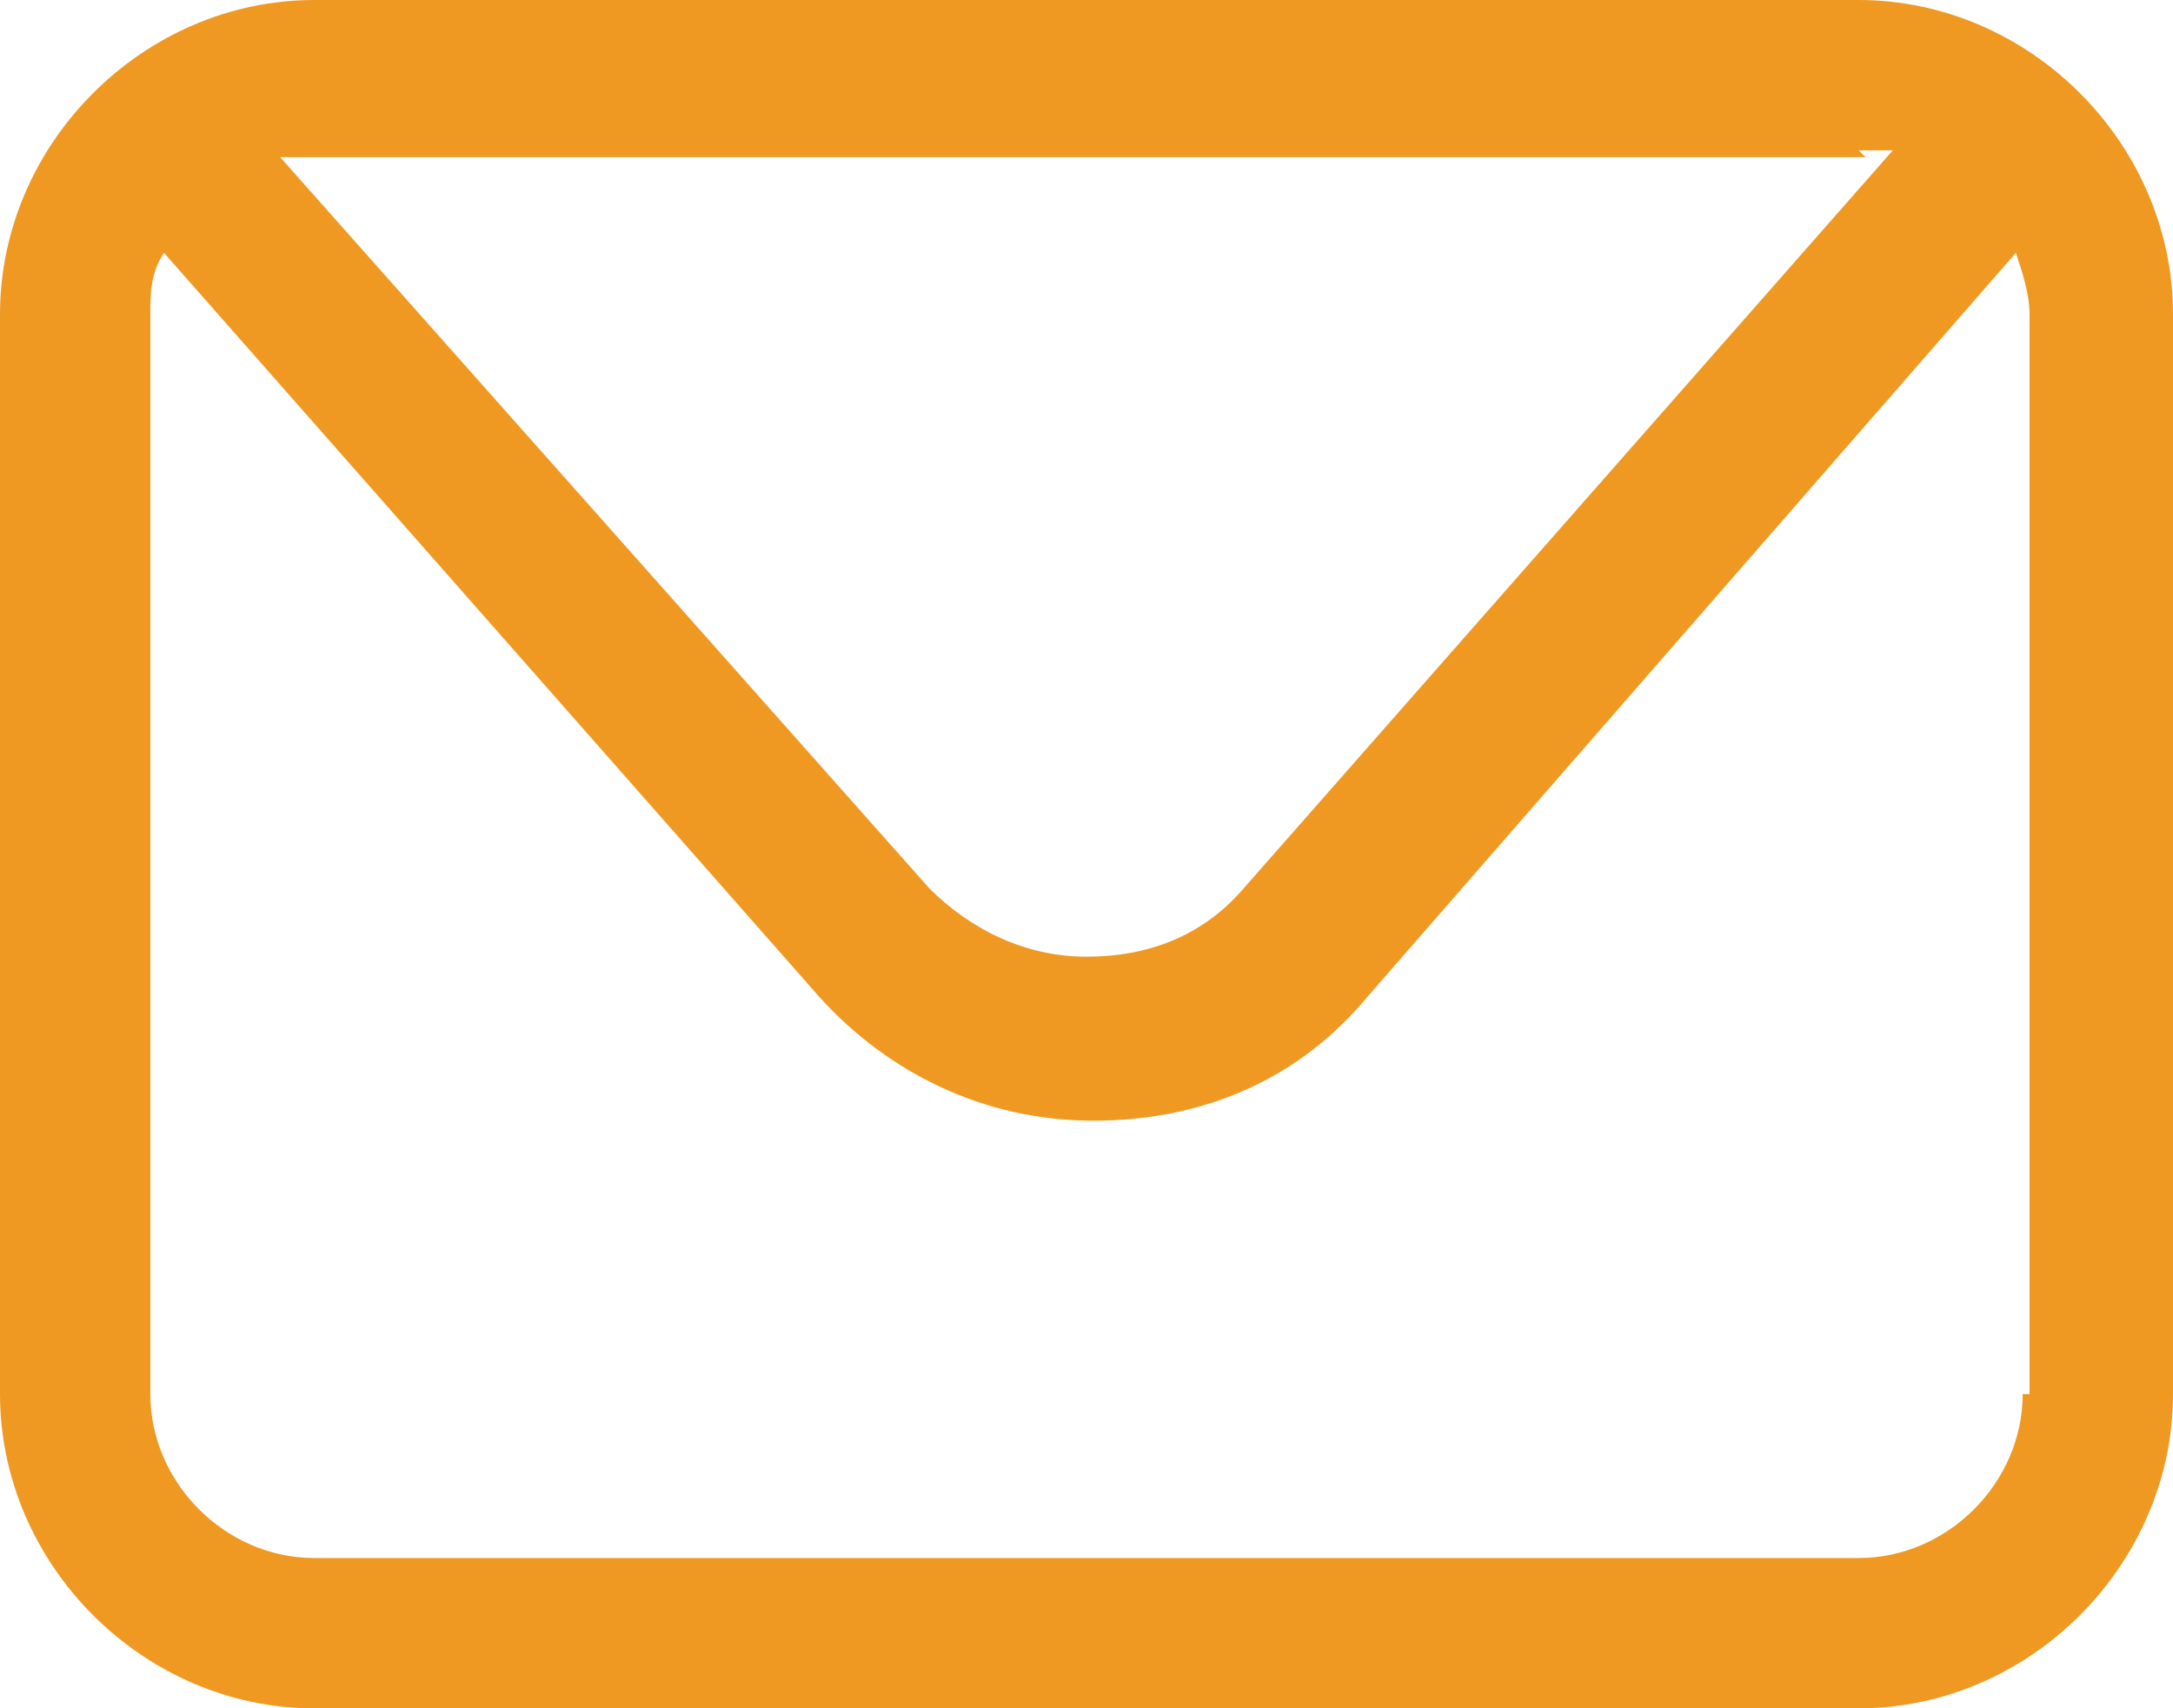
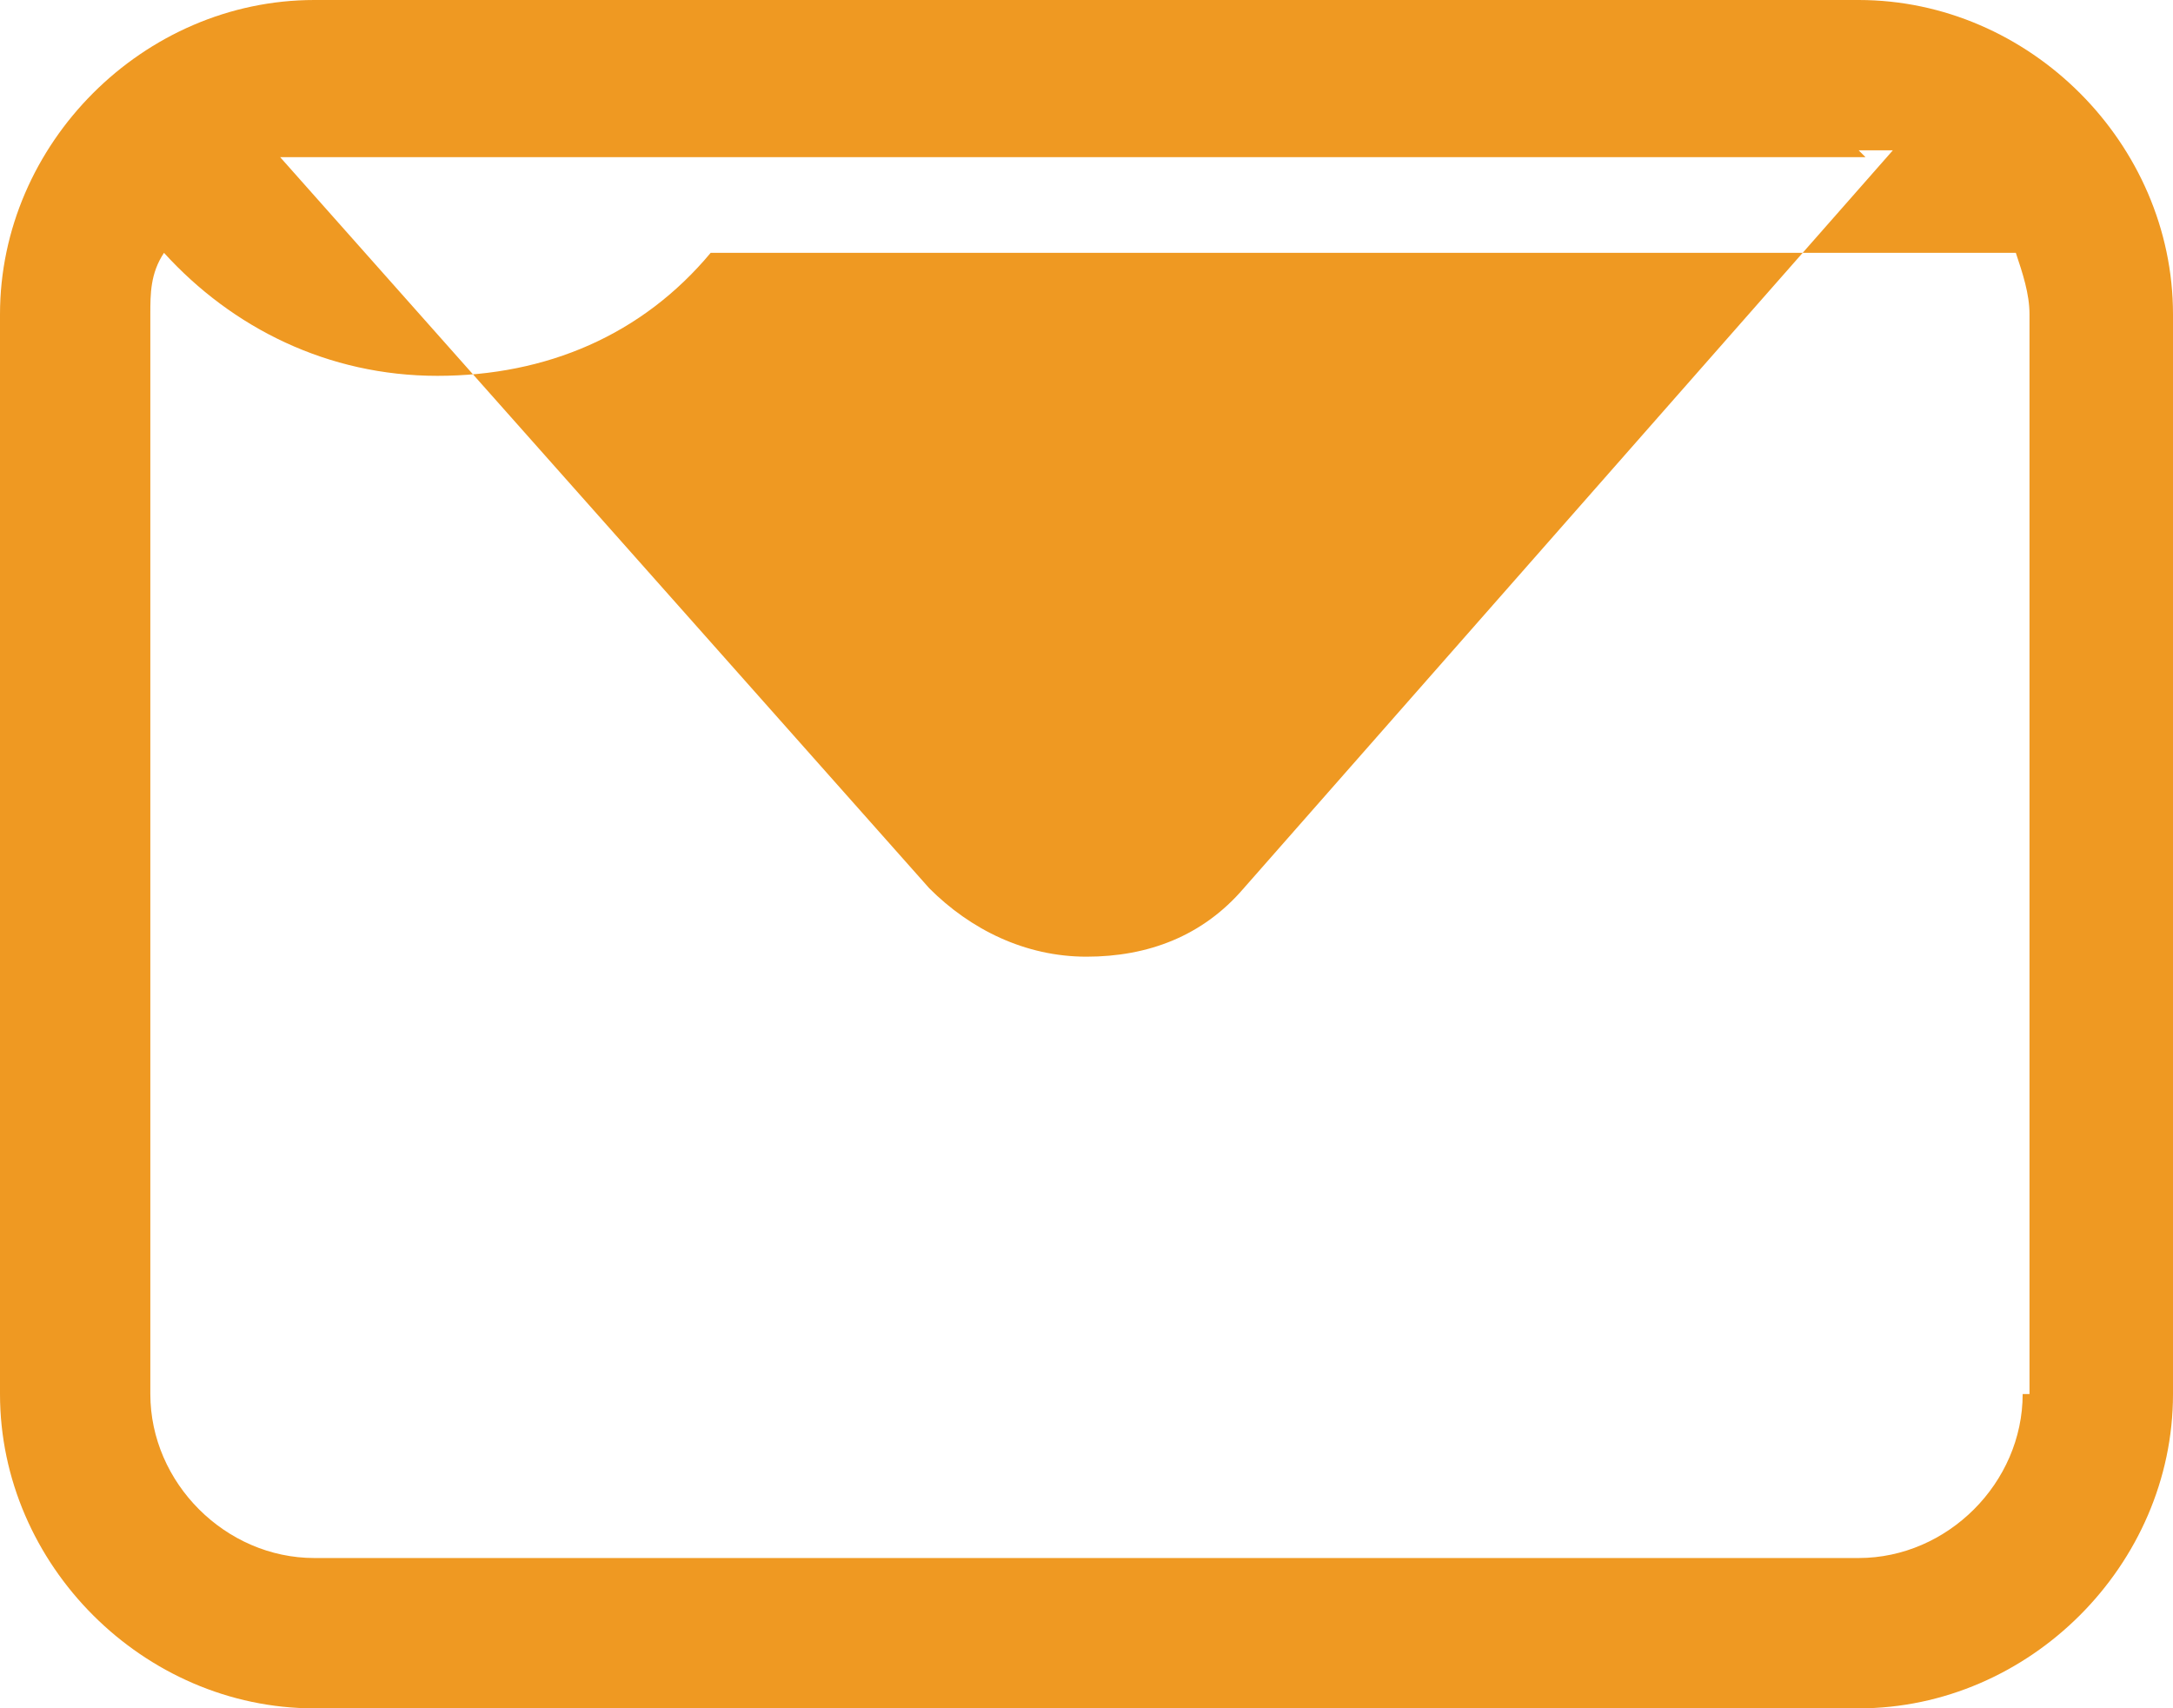
<svg xmlns="http://www.w3.org/2000/svg" id="Layer_2" version="1.1" viewBox="0 0 31.8 25">
  <defs>
    <style>
      .st0 {
        fill: #ef9922;
      }
    </style>
  </defs>
  <g id="ELEMENTS">
-     <path class="st0" d="M27.2,0H4.6C2.1,0,0,2.1,0,4.6v15.8c0,2.5,2.1,4.6,4.6,4.6h22.6c2.5,0,4.6-2.1,4.6-4.6V4.6c0-2.5-2.1-4.6-4.6-4.6ZM27.2,2.2c.2,0,.4,0,.5,0l-9.5,10.8c-.6.7-1.4,1-2.3,1s-1.7-.4-2.3-1L4.1,2.3c.2,0,.4,0,.6,0h22.6,0ZM29.6,20.4c0,1.3-1.1,2.4-2.4,2.4H4.6c-1.3,0-2.4-1.1-2.4-2.4V4.6c0-.3,0-.6.2-.9l9.6,10.9c1,1.1,2.4,1.8,4,1.8s3-.6,4-1.8L29.5,3.7c.1.3.2.6.2.9,0,0,0,15.8,0,15.8Z" />
+     <path class="st0" d="M27.2,0H4.6C2.1,0,0,2.1,0,4.6v15.8c0,2.5,2.1,4.6,4.6,4.6h22.6c2.5,0,4.6-2.1,4.6-4.6V4.6c0-2.5-2.1-4.6-4.6-4.6ZM27.2,2.2c.2,0,.4,0,.5,0l-9.5,10.8c-.6.7-1.4,1-2.3,1s-1.7-.4-2.3-1L4.1,2.3c.2,0,.4,0,.6,0h22.6,0ZM29.6,20.4c0,1.3-1.1,2.4-2.4,2.4H4.6c-1.3,0-2.4-1.1-2.4-2.4V4.6c0-.3,0-.6.2-.9c1,1.1,2.4,1.8,4,1.8s3-.6,4-1.8L29.5,3.7c.1.3.2.6.2.9,0,0,0,15.8,0,15.8Z" />
  </g>
</svg>